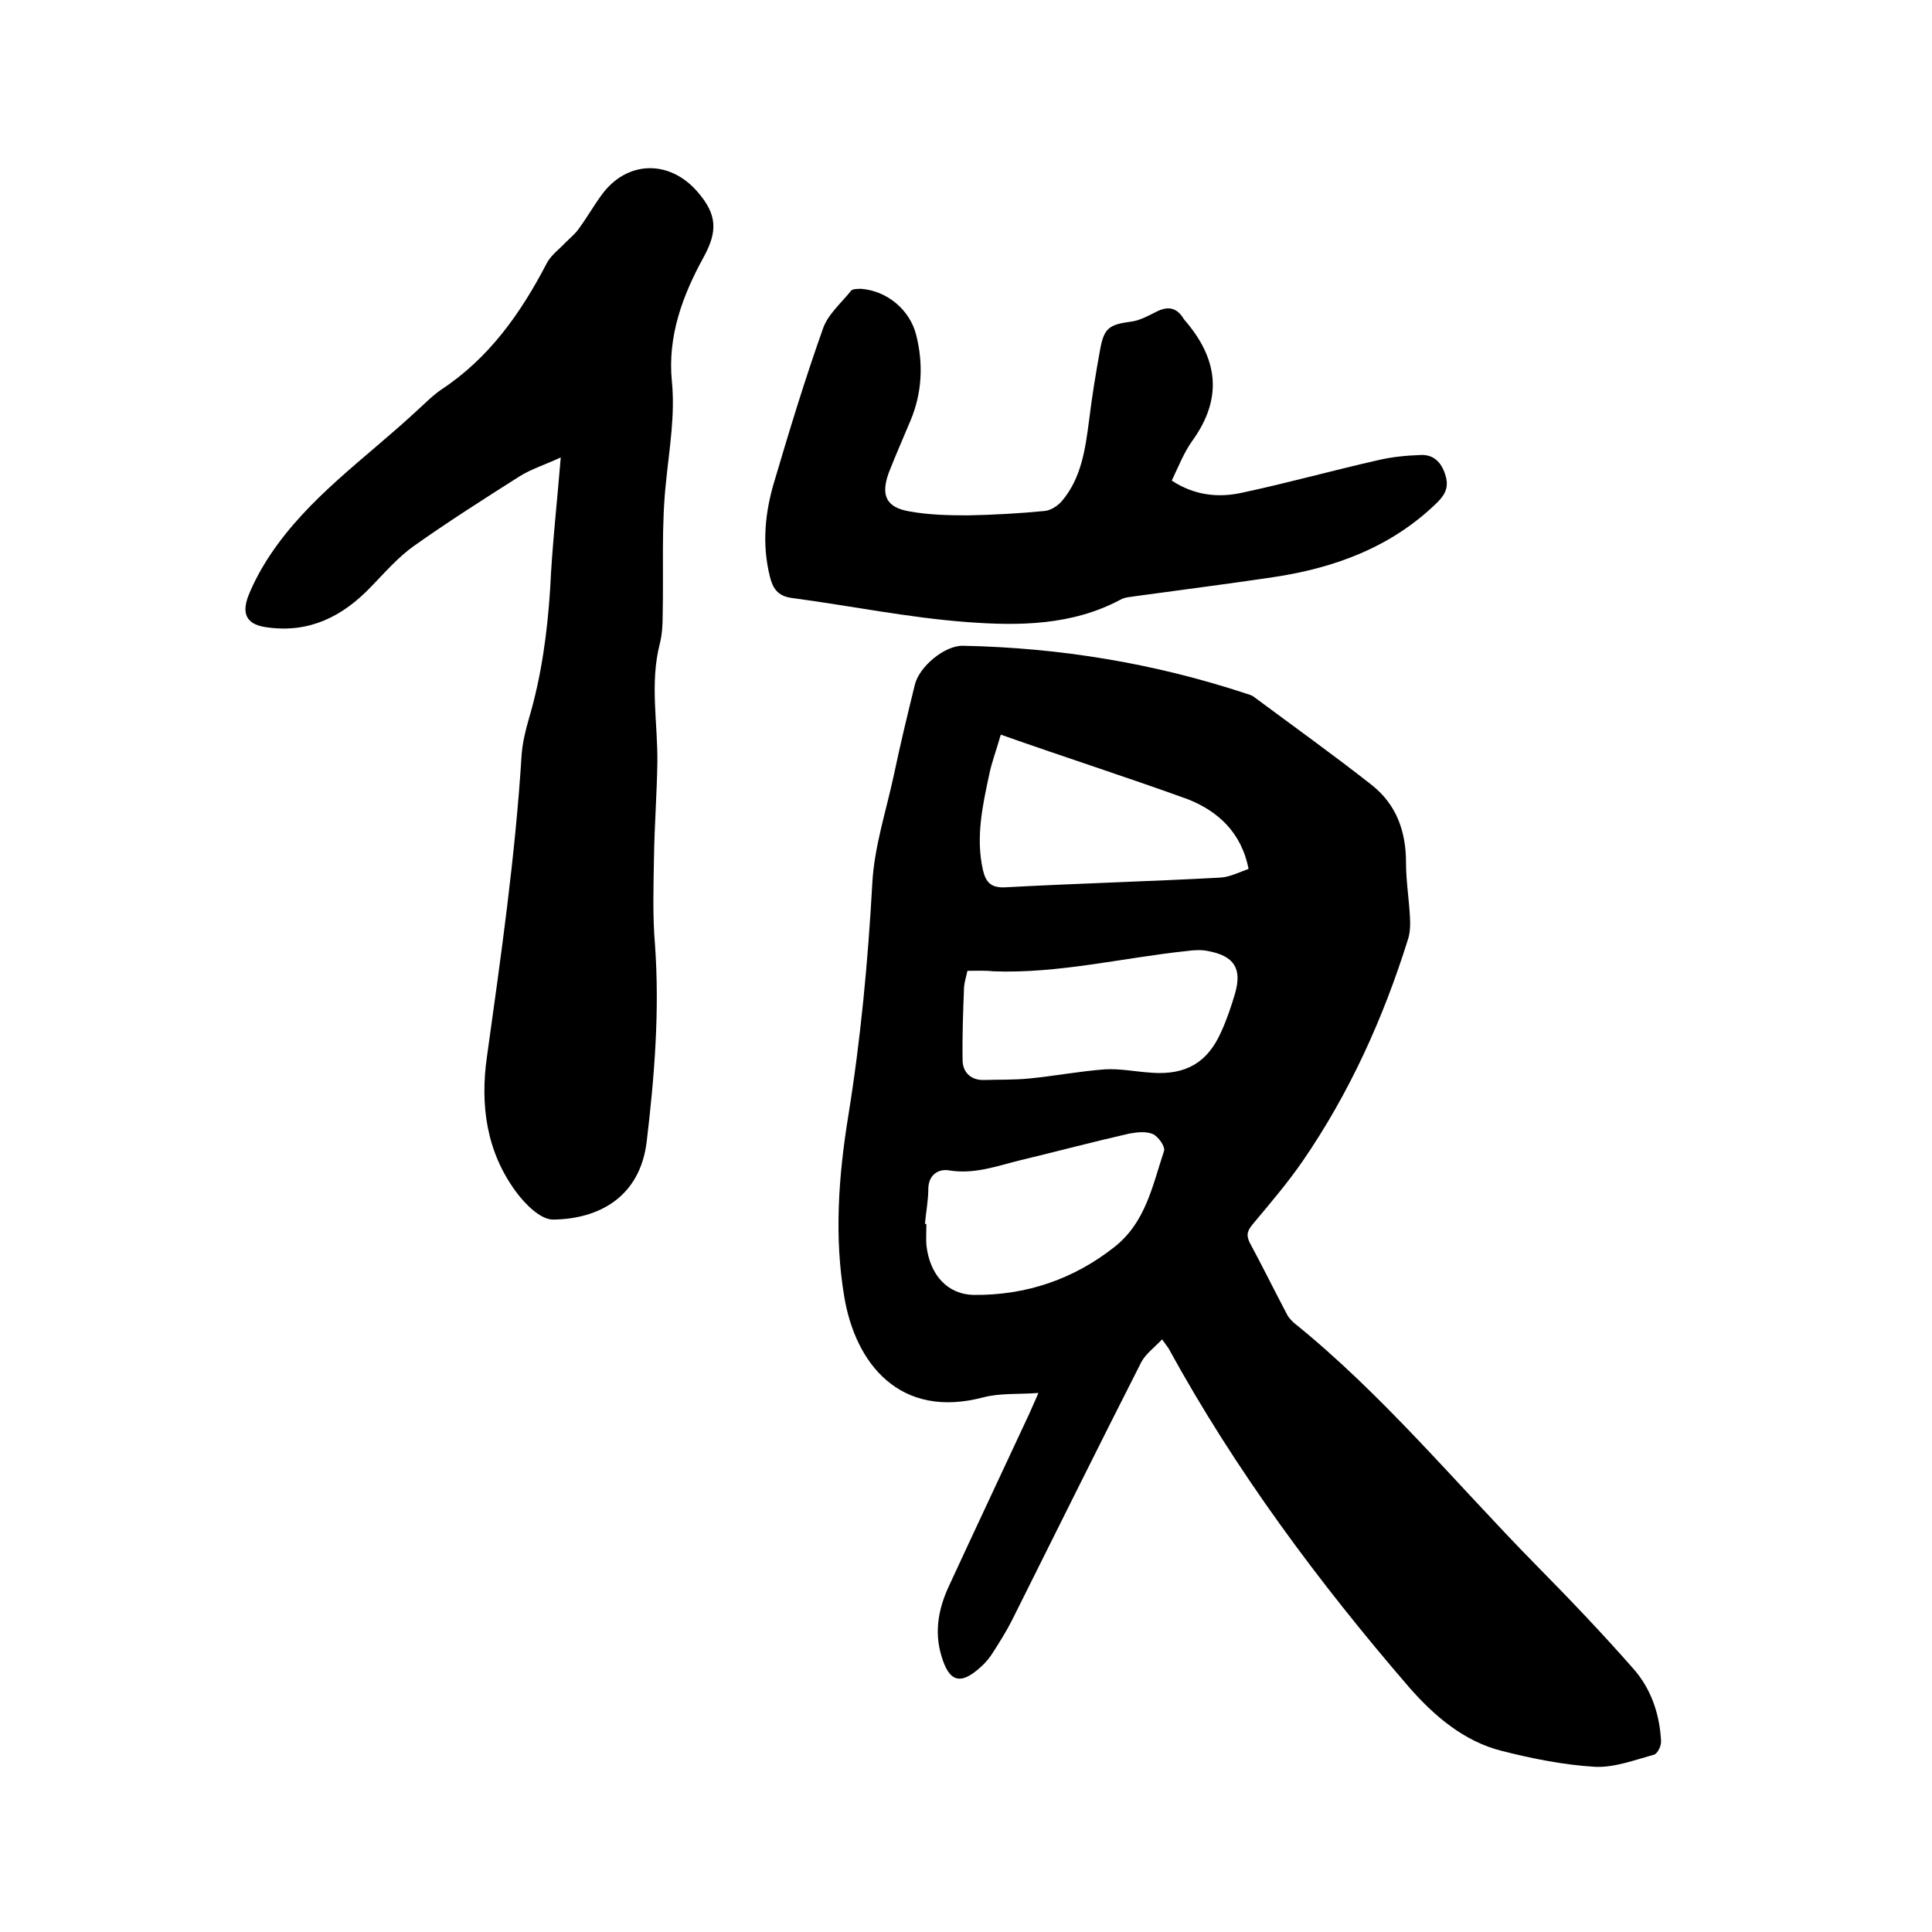
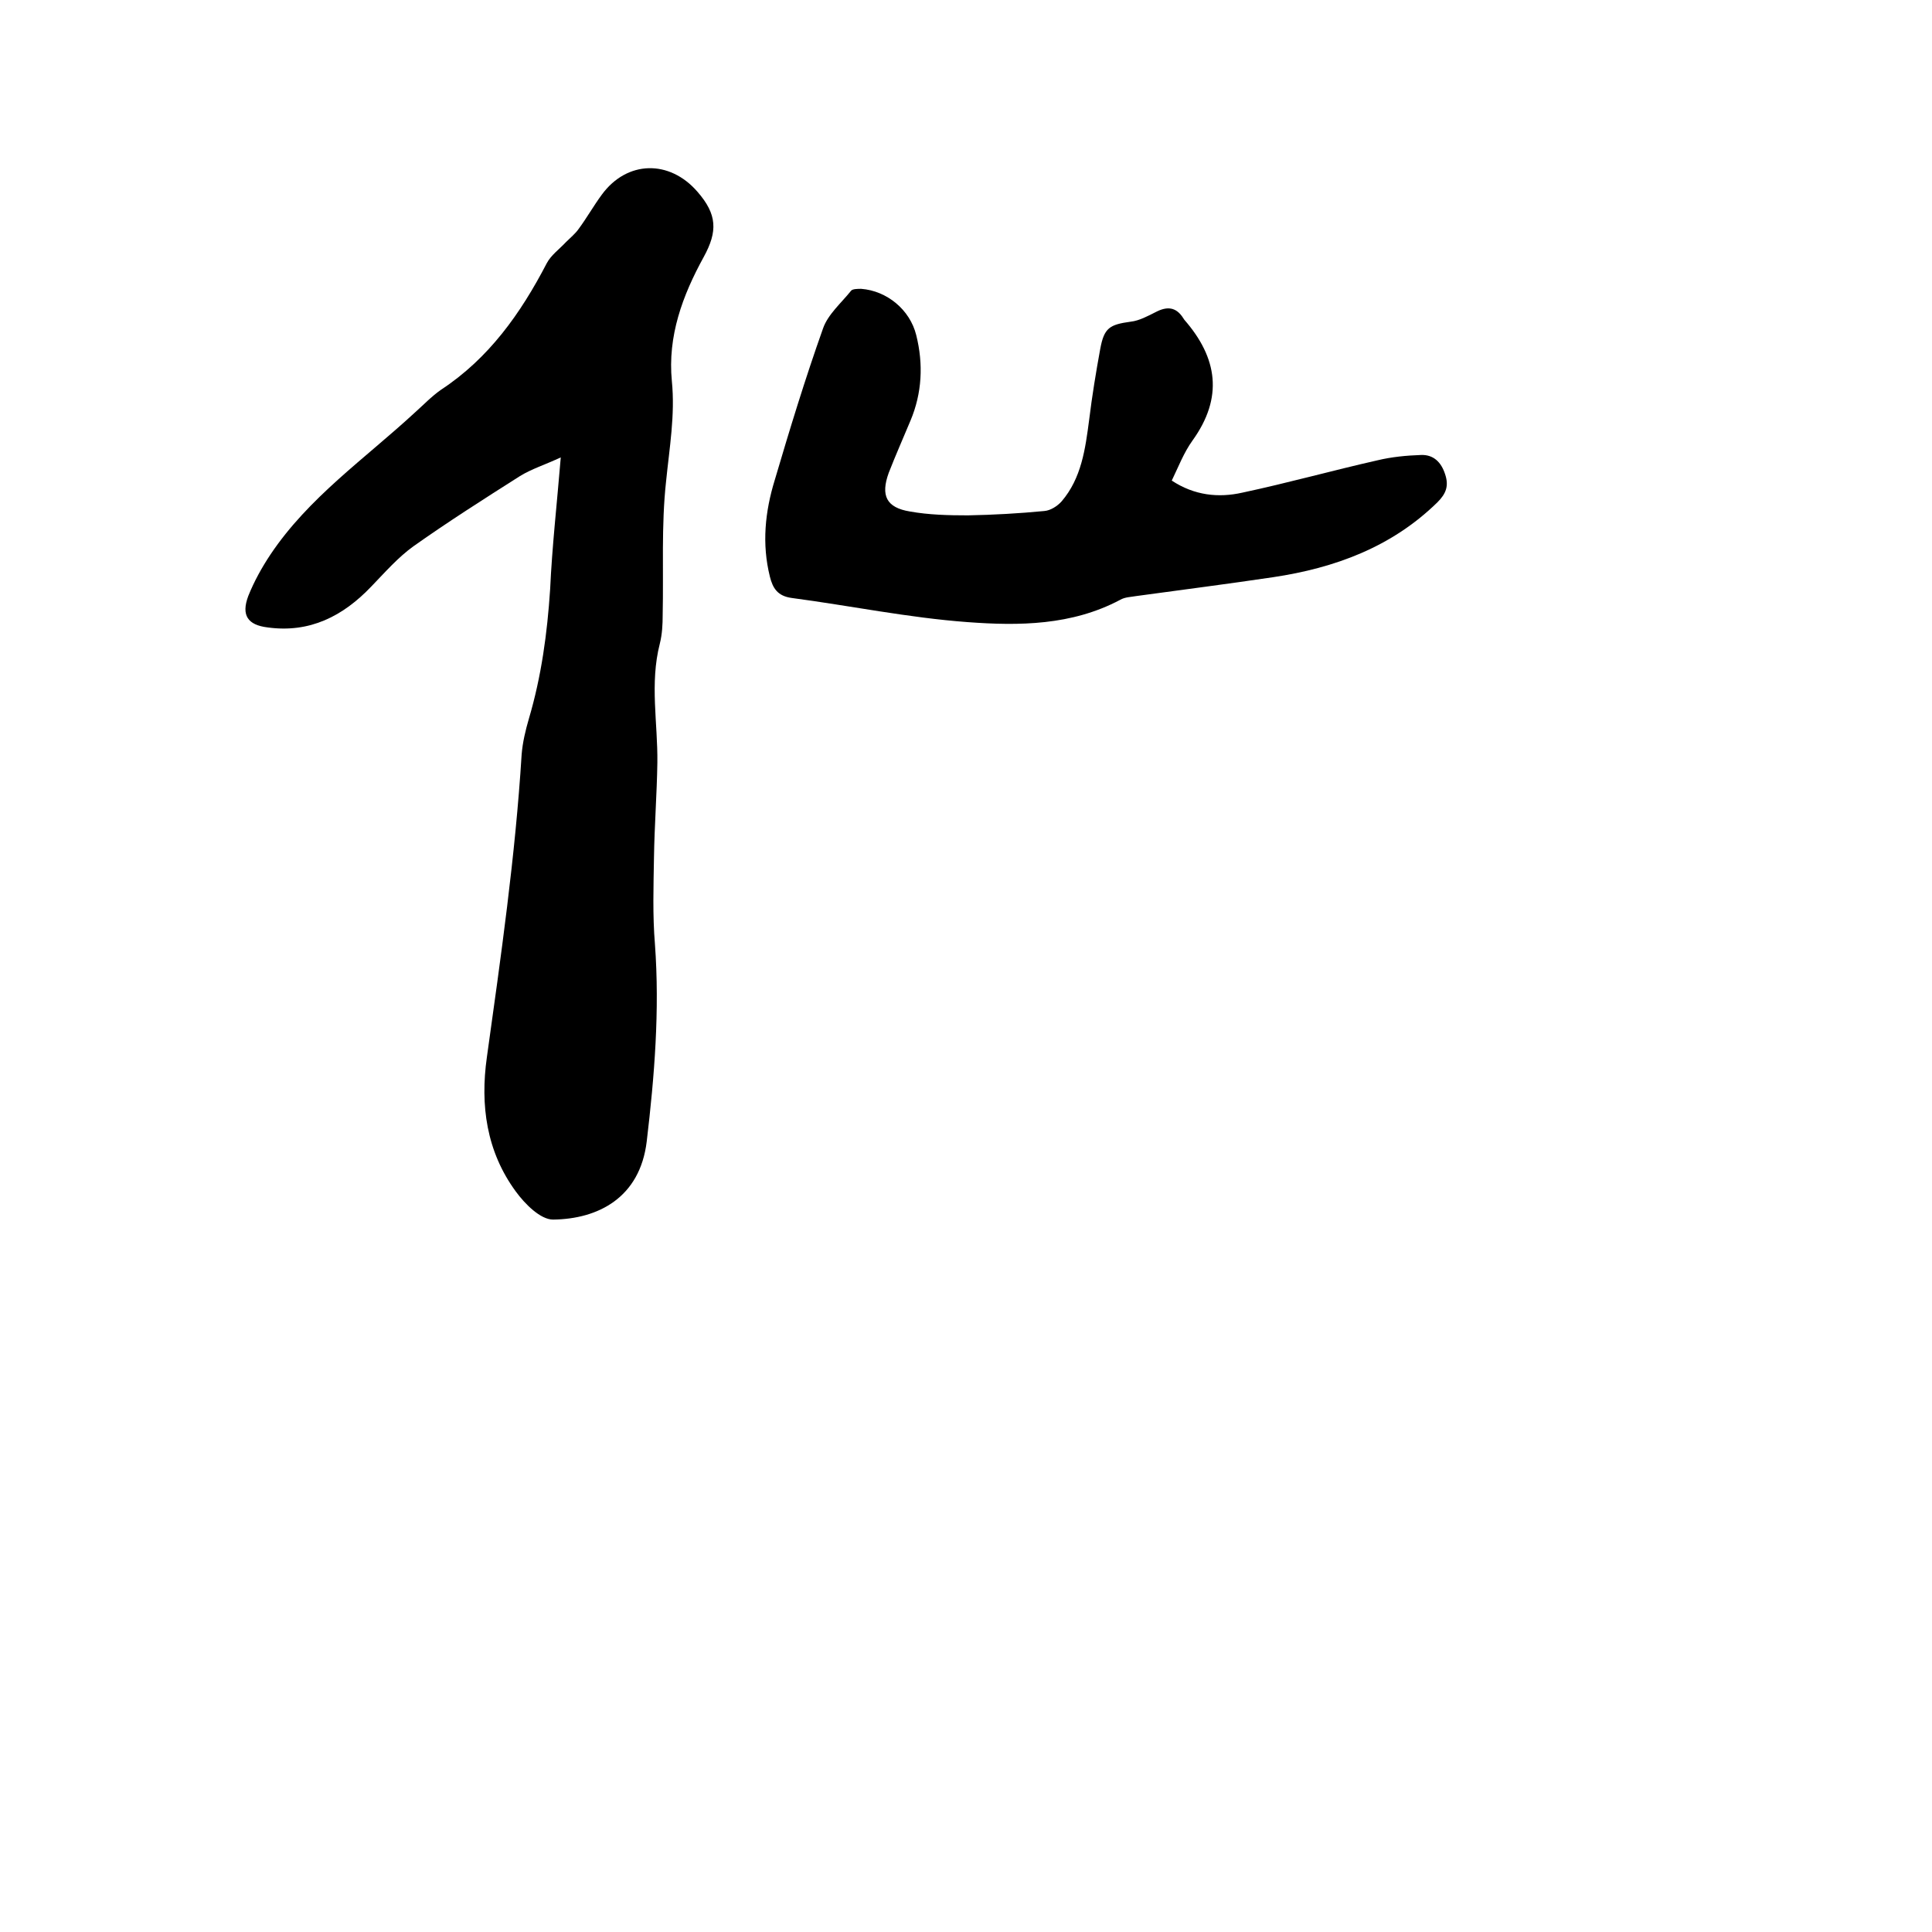
<svg xmlns="http://www.w3.org/2000/svg" enable-background="new 0 0 400 400" viewBox="0 0 400 400">
-   <path d="m240.6 277.3c-1.6 1.7-3.4 3-4.3 4.7-9 17.7-17.8 35.5-26.7 53.3-1.2 2.4-2.6 4.6-4 6.8-.7 1.1-1.5 2.1-2.4 2.9-4.3 4-6.7 3.3-8.3-2.2-1.5-5-.6-9.8 1.6-14.5 5.5-11.9 11.1-23.8 16.6-35.6.5-1.1 1-2.3 1.9-4.3-4.2.3-7.9 0-11.4.9-17.3 4.6-26.5-7-28.8-20.8-2.1-12.4-1.2-24.9.8-37.3 2.6-16 4.1-32.1 5-48.3.4-7.6 2.9-15.1 4.5-22.6 1.3-6.2 2.8-12.4 4.3-18.5.9-3.8 6.2-8.2 10-8.1 20 .4 39.5 3.6 58.6 9.9.5.2 1.1.3 1.5.6 8.2 6.1 16.6 12.1 24.6 18.4 5 4 7 9.5 7 16 0 3.7.6 7.4.8 11 .1 1.6.1 3.4-.4 4.9-5.1 16.3-12.1 31.8-21.8 45.9-3.1 4.5-6.7 8.7-10.2 12.9-1.1 1.3-1.6 2.2-.8 3.9 2.7 5 5.2 10.1 7.9 15.2.3.5.8 1 1.2 1.4 18.5 14.9 33.5 33.2 50 50 6.9 7 13.7 14.1 20.2 21.5 3.8 4.2 5.6 9.5 5.9 15.1.1 1-.7 2.7-1.5 2.9-4 1.1-8.2 2.7-12.2 2.5-6.5-.4-13-1.7-19.3-3.3-7.9-2-14-7.3-19.1-13.1-18.8-21.8-36-44.9-49.9-70.3-.2-.3-.4-.5-1.3-1.8zm-40.3-76.3c-.3 1.3-.6 2.3-.7 3.3-.2 5.1-.4 10.3-.3 15.4.1 2.4 1.8 4 4.5 3.9 3.1-.1 6.1 0 9.2-.3 5.2-.5 10.4-1.5 15.7-1.9 3.2-.2 6.5.5 9.8.7 7 .5 11.5-2.1 14.3-8.4 1.2-2.6 2.1-5.3 2.9-8 1.5-5.2-.2-7.8-5.6-8.8-1.4-.3-2.9-.2-4.4 0-13.3 1.4-26.5 4.7-40 4.2-1.8-.2-3.6-.1-5.4-.1zm6.9-48.9c-1 3.5-1.9 5.8-2.4 8.3-1.4 6.5-2.8 13-1.3 19.7.6 2.6 1.7 3.8 4.8 3.6 14.8-.8 29.5-1.2 44.3-2 2-.1 3.9-1.1 5.9-1.8-1.5-7.7-6.5-12-12.5-14.4-12.7-4.6-25.5-8.7-38.8-13.4zm-15.7 101.3h.3c0 1.5-.1 3 0 4.4.7 6.2 4.4 10.2 9.8 10.3 10.8.1 20.6-3.2 29.1-9.9 6.5-5.1 7.9-12.7 10.3-19.9.3-.9-1.2-3-2.3-3.5-1.4-.6-3.3-.4-4.9-.1-7.5 1.7-15 3.7-22.5 5.5-4.9 1.2-9.6 3-14.9 2.1-2-.3-4.1.8-4.2 3.7 0 2.6-.5 5-.7 7.4z" />
  <path d="m116.1 94.7c-3.2 1.5-6.1 2.4-8.5 3.9-7.4 4.7-14.8 9.4-22 14.5-3.2 2.3-5.9 5.4-8.7 8.3-5.9 6.2-12.8 9.7-21.5 8.5-4.1-.5-5.5-2.5-4-6.5 1.2-3 2.8-5.9 4.6-8.6 7.9-11.8 19.5-19.8 29.8-29.3 1.8-1.6 3.5-3.4 5.5-4.8 9.9-6.5 16.5-15.8 21.9-26.2.9-1.7 2.6-2.9 4-4.4.9-.9 1.9-1.7 2.6-2.7 1.7-2.3 3.1-4.8 4.8-7.1 5.2-7.1 14-7.3 19.8-.6 4.1 4.7 4.2 8.2 1.3 13.5-4.4 8-7.5 16.4-6.6 25.7.7 7-.5 13.8-1.2 20.8-1 9.1-.5 18.4-.7 27.6 0 2-.1 4-.6 6-2.1 8.2-.4 16.4-.5 24.6-.1 6.5-.6 13-.7 19.6-.1 6-.3 12 .2 18 1 13.7-.1 27.3-1.7 40.8-1.4 11.7-10.1 16.1-19.4 16.2-2.6 0-5.8-3.2-7.7-5.8-6.1-8.3-7.4-17.9-6-27.8 2.9-20.8 5.9-41.7 7.2-62.7.2-2.5.8-5 1.5-7.4 2.6-8.8 3.8-17.7 4.4-26.8.4-8.8 1.4-17.6 2.2-27.3z" />
  <path d="m242.6 99.5c4.7 3.1 9.7 3.6 14.6 2.5 9.4-2 18.7-4.6 28-6.7 2.9-.7 6-1 9-1.1 2.6-.1 4.2 1.5 5 4 .8 2.4.2 4-1.6 5.8-9.5 9.3-21.3 13.6-34 15.5-9.4 1.4-18.8 2.6-28.3 3.9-1.1.2-2.4.2-3.4.8-10 5.3-20.9 5.4-31.6 4.6-12.2-.9-24.3-3.4-36.4-5-2.9-.4-3.9-2-4.5-4.4-1.7-6.8-1-13.5 1-20 3.1-10.5 6.3-21 10-31.4 1-2.9 3.8-5.3 5.8-7.8.3-.4 1.4-.4 2.1-.4 5.3.4 10.1 4.3 11.4 9.6 1.5 6 1.2 12-1.2 17.7-1.5 3.6-3.1 7.2-4.5 10.8-1.7 4.7-.5 7.2 4.4 8 3.9.7 8 .8 12 .8 5.3-.1 10.6-.4 15.8-.9 1.3-.1 2.7-1 3.6-2 4.1-4.8 4.9-10.8 5.7-16.9.6-4.9 1.4-9.8 2.3-14.7.8-4.3 1.9-5 6.3-5.6 1.8-.2 3.6-1.2 5.2-2 2.3-1.2 4.2-1.1 5.7 1.3.1.1.1.2.2.3 6.9 7.9 8.1 16.1 1.7 25-1.8 2.5-2.9 5.4-4.3 8.3z" />
</svg>